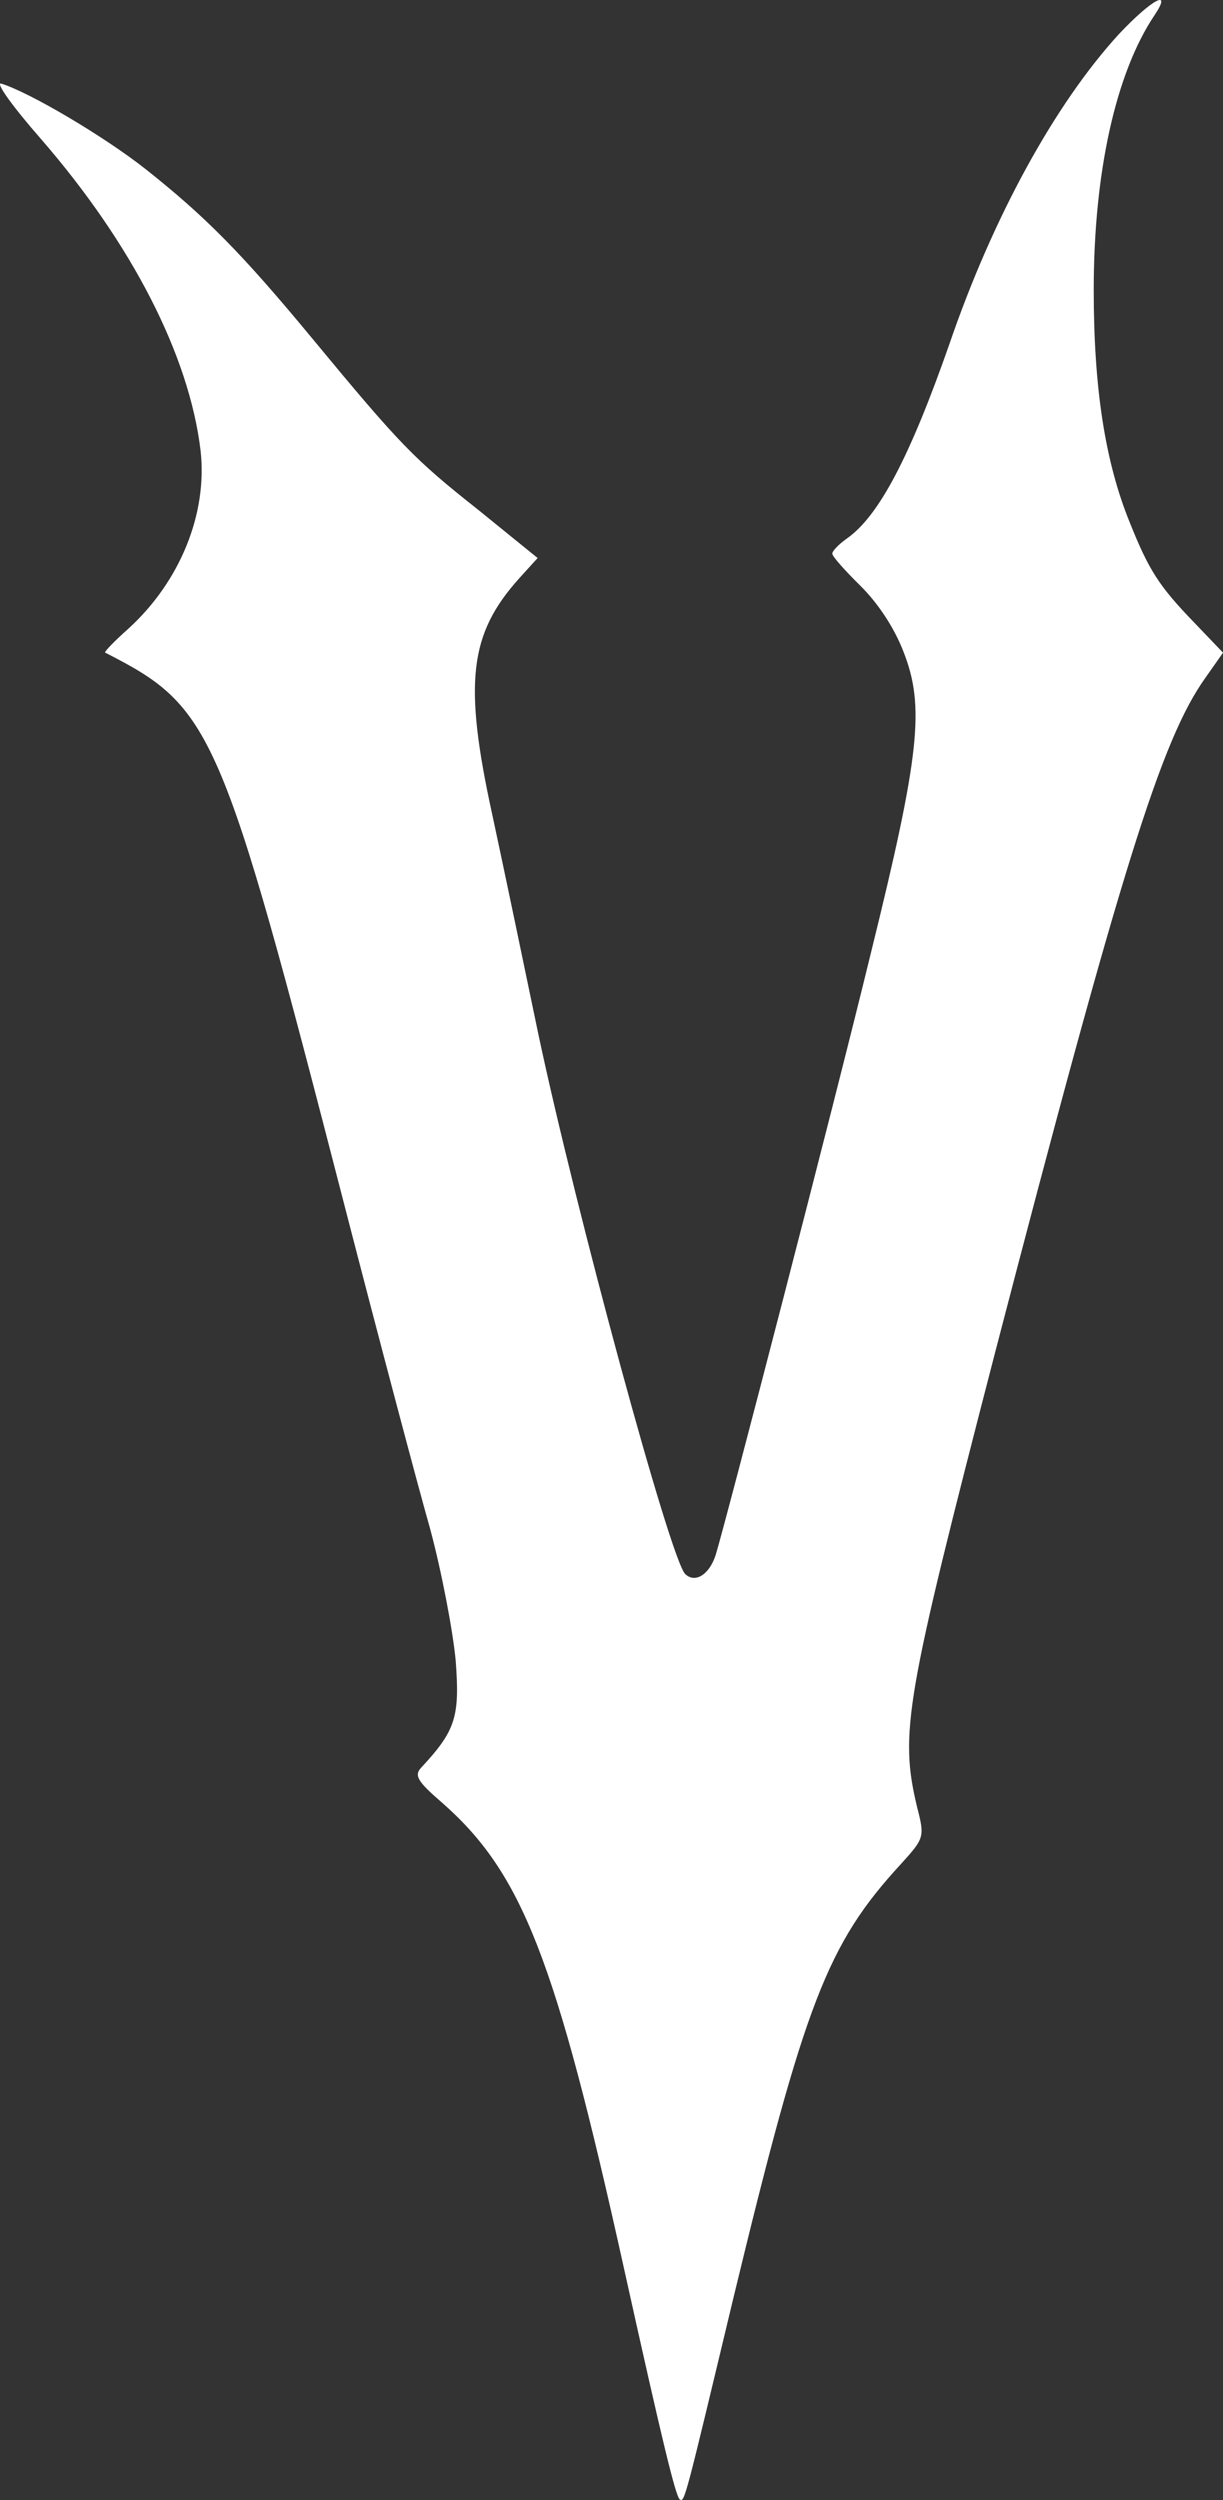
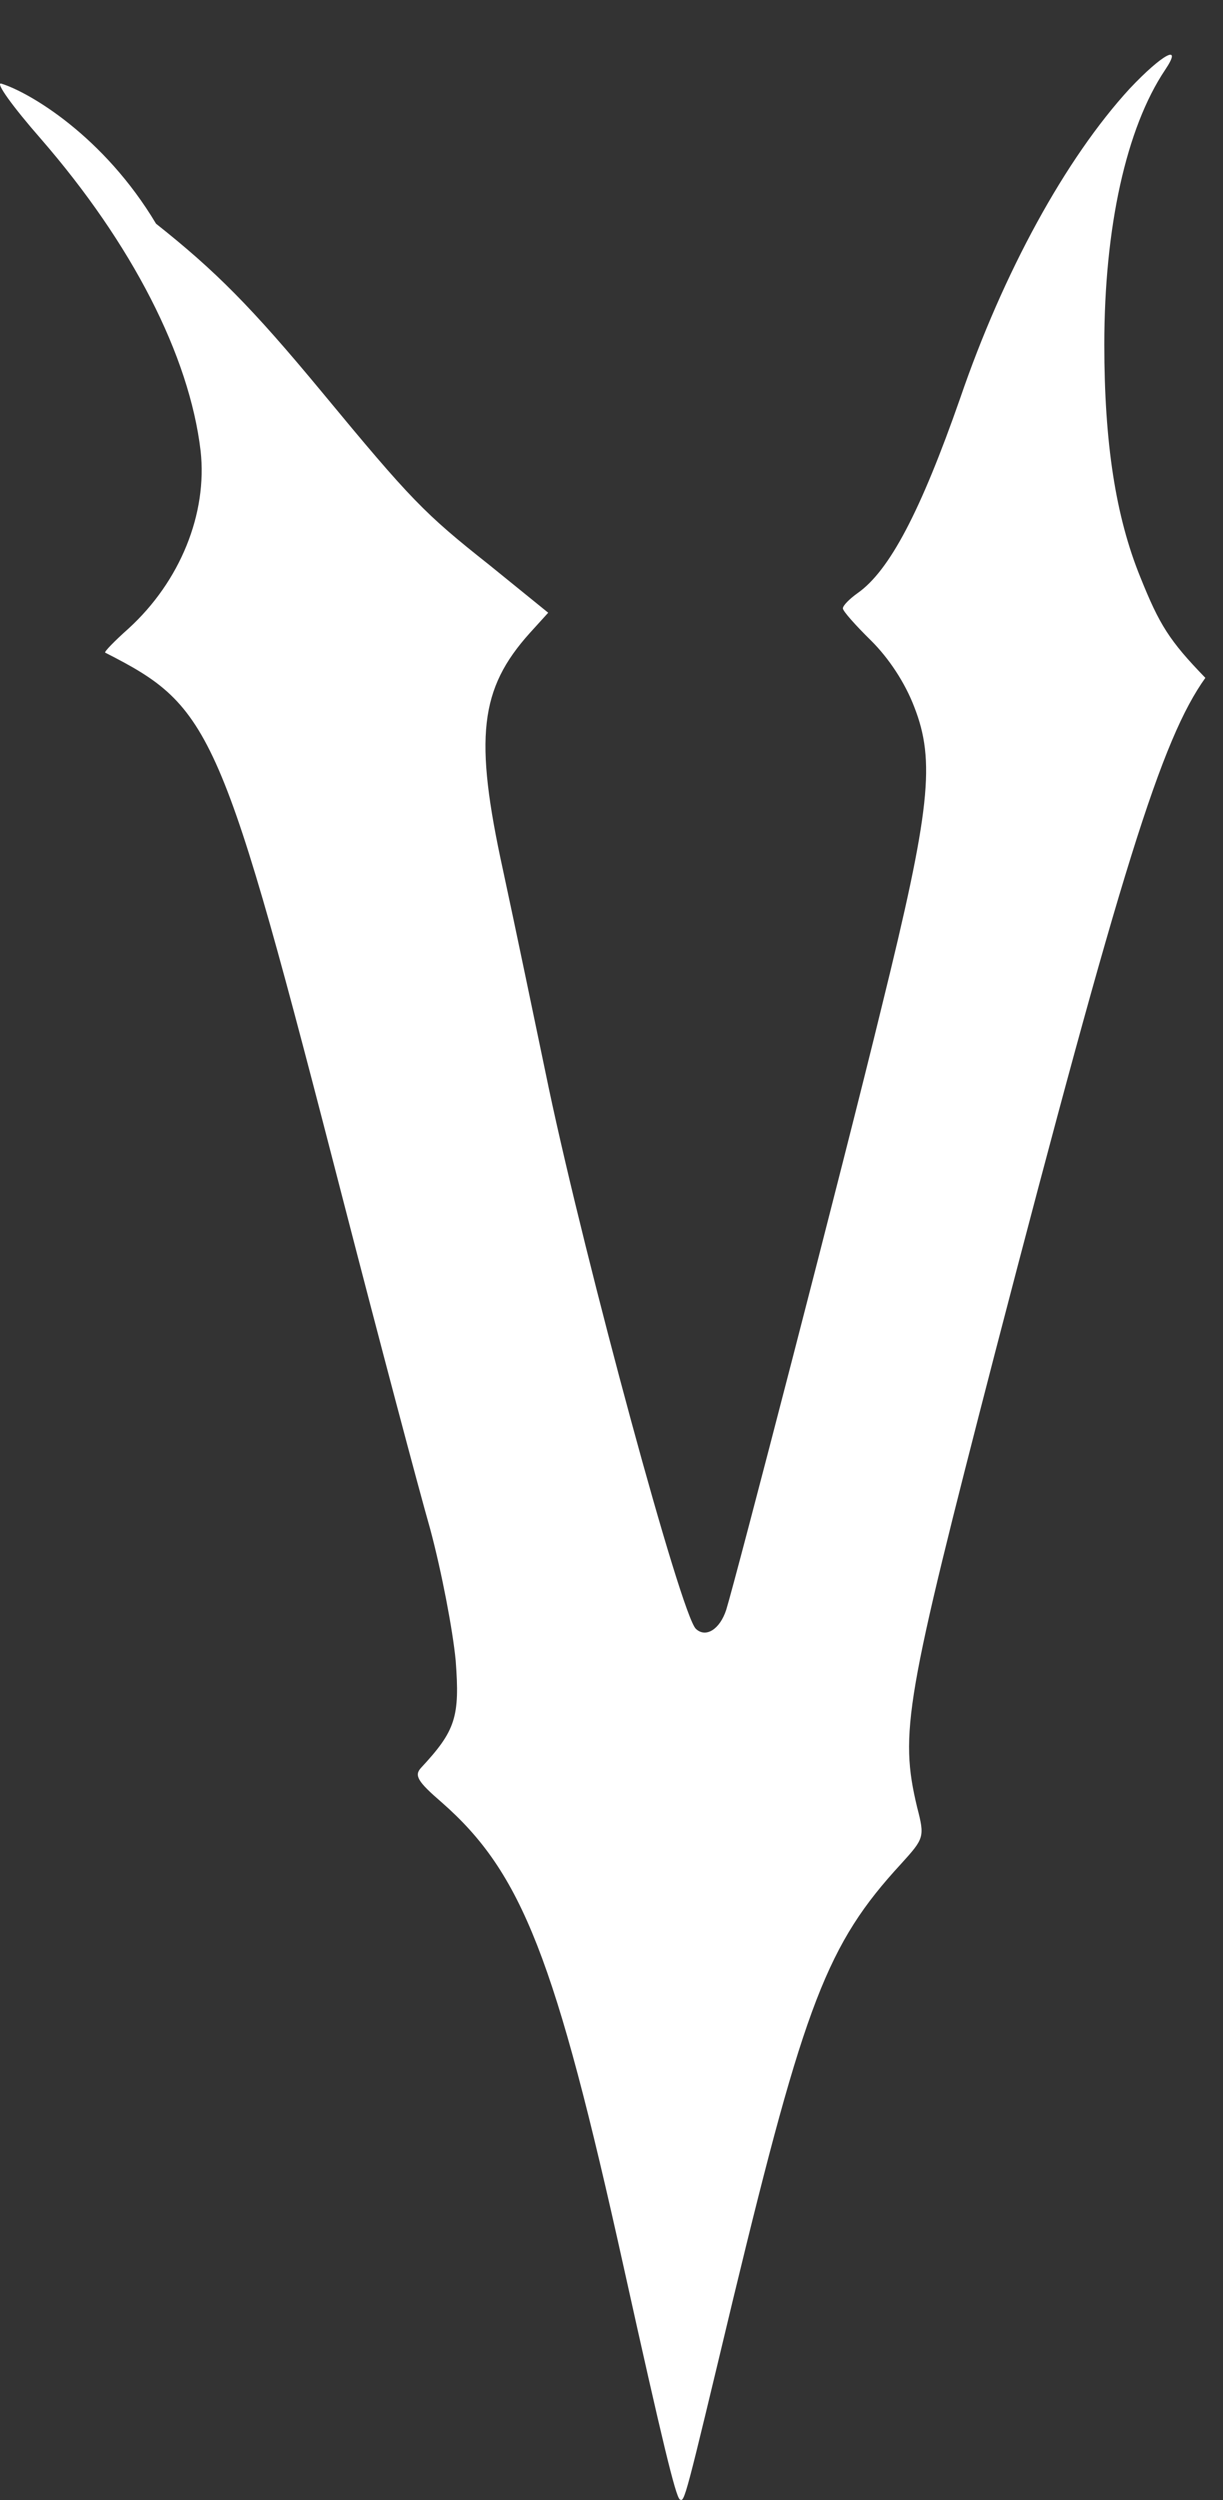
<svg xmlns="http://www.w3.org/2000/svg" viewBox="0 0 365.27 746.63" data-name="Layer 1" id="Layer_1">
  <rect x="0" y="0" width="365.27" height="746.63" fill="#333333" stroke="none" />
  <defs>
    <style>
      .cls-1 {
        fill: #fff;
      }
    </style>
  </defs>
-   <path d="M360,202.44l5.28-7.52-8.44-8.82c-10.76-11.11-13.72-15.85-19.42-30.07-7.39-18.14-10.76-40.2-10.76-69.45,0-34.97,6.54-64.71,18.15-82.03,5.49-8.17-.84-4.74-10.55,5.56-19.2,20.92-37.78,54.91-50.65,92.49-11.82,33.83-21.1,51.47-30.6,58.17-2.53,1.8-4.43,3.76-4.43,4.58s3.8,5.07,8.44,9.64c5.28,5.23,10.13,12.58,12.87,19.77,6.33,16.18,4.85,30.56-9.71,89.55-11.4,46.9-43.69,171.25-46.43,180.08-1.9,5.88-6.12,8.5-9.07,5.72-4.43-4.09-32.71-108.5-43.9-161.29-4.01-19.28-10.13-48.7-13.72-65.36-8.65-39.55-6.96-54.09,8.02-70.76l5.49-6.05-17.73-14.38c-19.2-15.2-23.21-19.28-49.81-51.47-21.1-25.49-31.87-36.28-49.59-50.33C30.99,40.66,8.83,27.59,.39,24.97c-1.9-.49,3.38,6.86,11.82,16.5,27.22,31.37,44.32,64.71,47.7,93.14,2.11,18.79-6.12,39.05-21.53,53.11-4.22,3.76-7.39,7.03-6.96,7.19,32.08,16.34,34.61,22.22,71.33,164.55,10.55,40.85,22.16,84.65,25.75,97.23,3.38,12.58,6.75,30.23,7.6,39.22,1.27,16.83,0,20.92-10.34,32.03-2.11,2.29-1.06,4.09,6.12,10.29,24.06,21.08,33.98,46.57,54.45,139.06,11.61,52.45,15.41,67.98,16.67,69.12,1.48,.98,1.48,.65,16.04-60.13,21.32-88.24,28.07-105.73,50.02-129.58,6.96-7.68,7.18-8.01,4.85-16.99-5.28-22.22-3.59-31.86,23.21-135.47,37.78-145.27,49.81-183.51,62.89-201.81Z" class="cls-1" />
+   <path d="M360,202.44c-10.76-11.11-13.72-15.85-19.42-30.07-7.39-18.14-10.76-40.2-10.76-69.45,0-34.97,6.54-64.71,18.15-82.03,5.49-8.17-.84-4.74-10.55,5.56-19.2,20.92-37.78,54.91-50.65,92.49-11.82,33.83-21.1,51.47-30.6,58.17-2.53,1.8-4.43,3.76-4.43,4.58s3.8,5.07,8.44,9.64c5.28,5.23,10.13,12.58,12.87,19.77,6.33,16.18,4.85,30.56-9.71,89.55-11.4,46.9-43.69,171.25-46.43,180.08-1.9,5.88-6.12,8.5-9.07,5.72-4.43-4.09-32.71-108.5-43.9-161.29-4.01-19.28-10.13-48.7-13.72-65.36-8.65-39.55-6.96-54.09,8.02-70.76l5.49-6.05-17.73-14.38c-19.2-15.2-23.21-19.28-49.81-51.47-21.1-25.49-31.87-36.28-49.59-50.33C30.99,40.66,8.83,27.59,.39,24.97c-1.9-.49,3.38,6.86,11.82,16.5,27.22,31.37,44.32,64.71,47.7,93.14,2.11,18.79-6.12,39.05-21.53,53.11-4.22,3.76-7.39,7.03-6.96,7.19,32.08,16.34,34.61,22.22,71.33,164.55,10.55,40.85,22.16,84.65,25.75,97.23,3.38,12.58,6.75,30.23,7.6,39.22,1.27,16.83,0,20.92-10.34,32.03-2.11,2.29-1.06,4.09,6.12,10.29,24.06,21.08,33.98,46.57,54.45,139.06,11.61,52.45,15.41,67.98,16.67,69.12,1.48,.98,1.48,.65,16.04-60.13,21.32-88.24,28.07-105.73,50.02-129.58,6.96-7.68,7.18-8.01,4.85-16.99-5.28-22.22-3.59-31.86,23.21-135.47,37.78-145.27,49.81-183.51,62.89-201.81Z" class="cls-1" />
</svg>